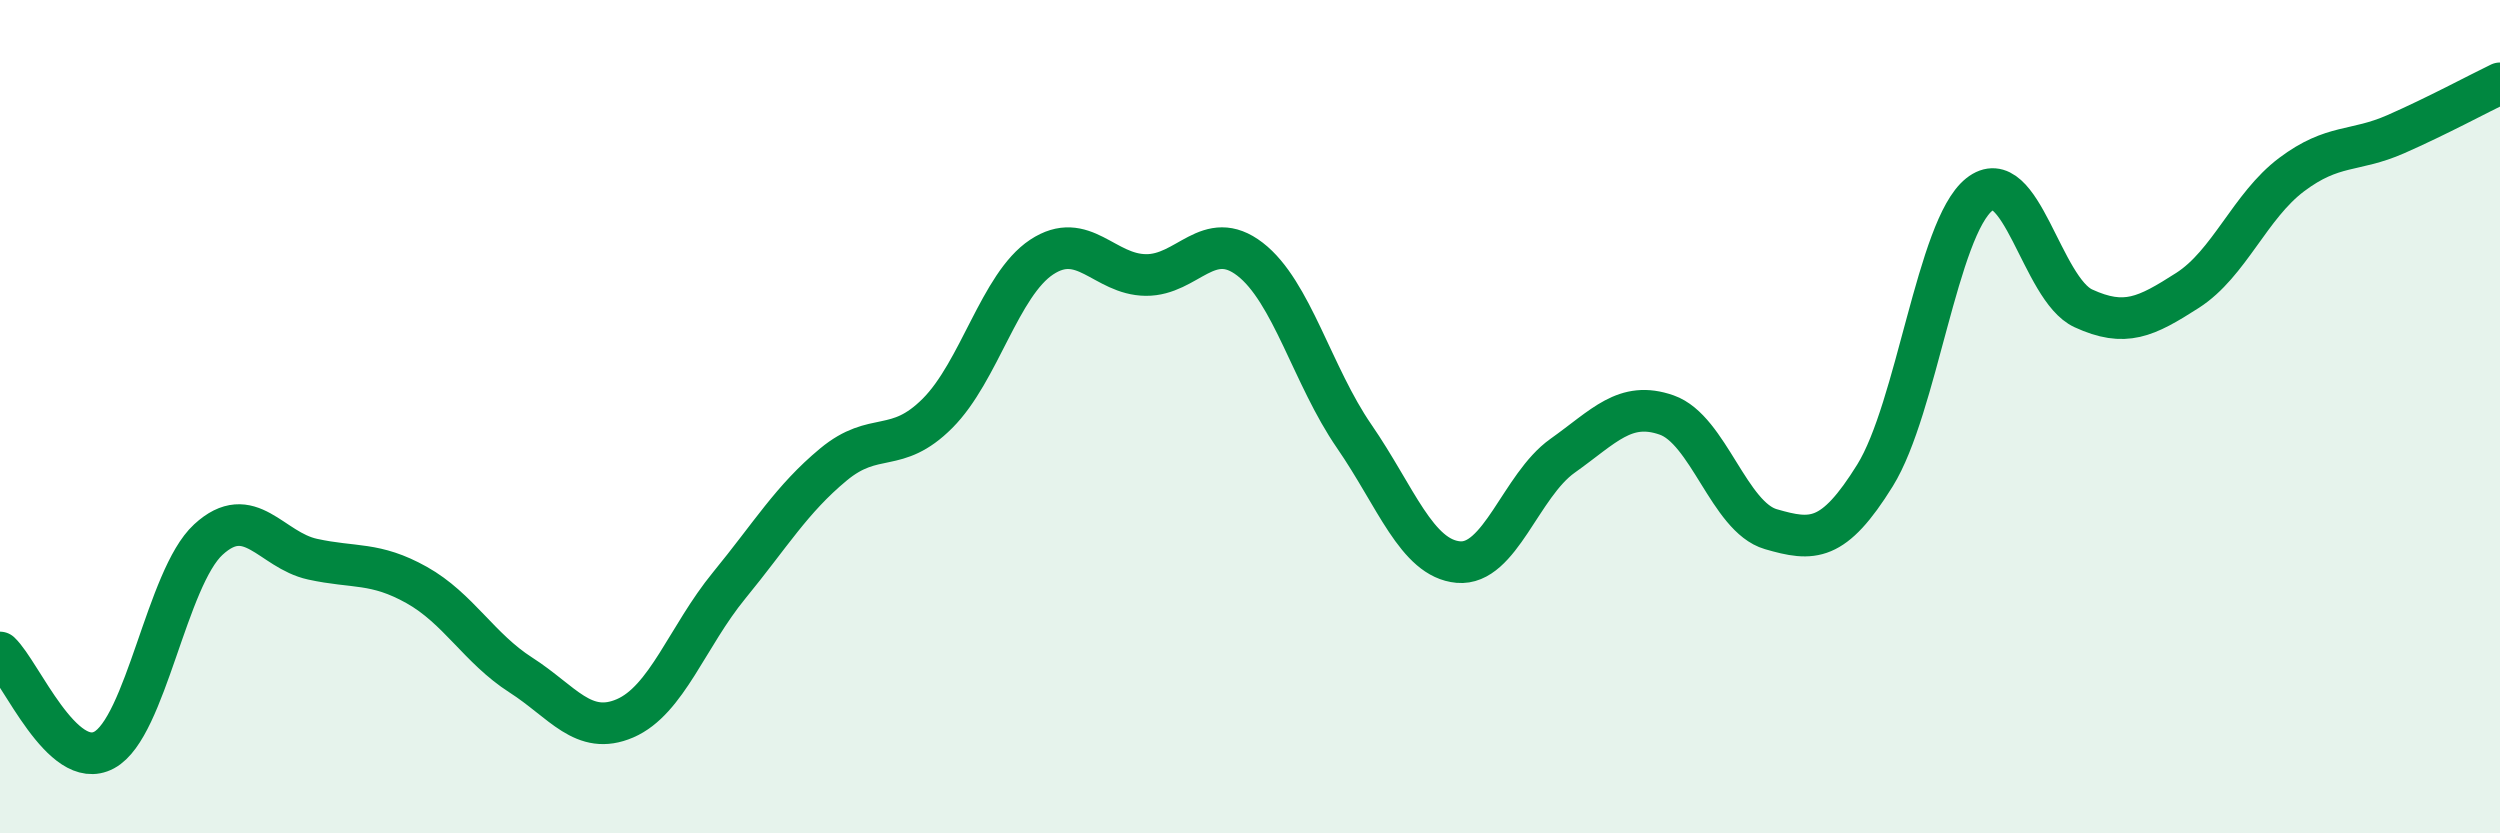
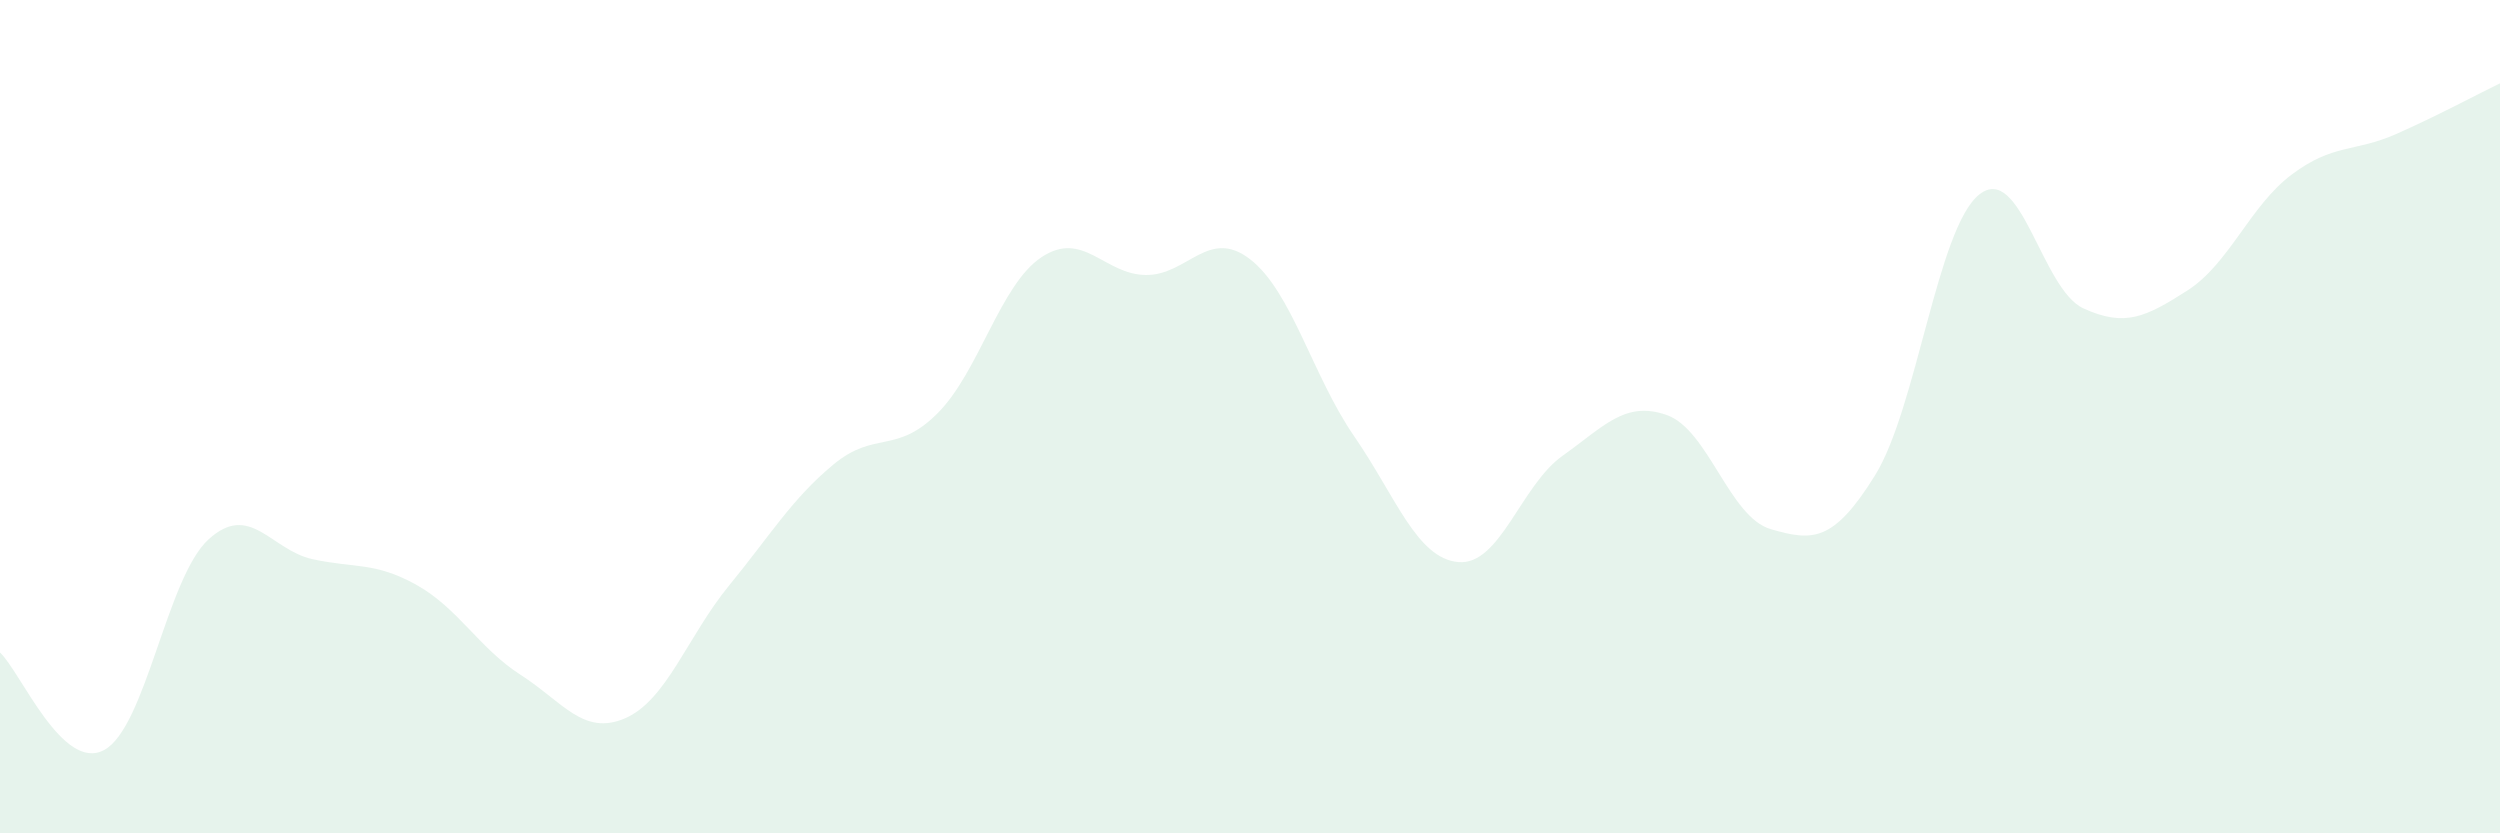
<svg xmlns="http://www.w3.org/2000/svg" width="60" height="20" viewBox="0 0 60 20">
  <path d="M 0,15.66 C 0.5,16.13 1.5,18.54 2.5,18 C 3.5,17.46 4,13.87 5,12.95 C 6,12.03 6.5,13.2 7.5,13.42 C 8.5,13.64 9,13.48 10,14.04 C 11,14.6 11.5,15.56 12.5,16.2 C 13.5,16.84 14,17.67 15,17.24 C 16,16.81 16.5,15.27 17.5,14.05 C 18.5,12.83 19,11.98 20,11.15 C 21,10.32 21.5,10.92 22.5,9.92 C 23.5,8.92 24,6.83 25,6.17 C 26,5.51 26.5,6.59 27.5,6.6 C 28.5,6.61 29,5.45 30,6.22 C 31,6.99 31.5,9.02 32.5,10.47 C 33.5,11.92 34,13.4 35,13.49 C 36,13.58 36.5,11.65 37.5,10.94 C 38.5,10.23 39,9.61 40,9.96 C 41,10.31 41.5,12.41 42.5,12.7 C 43.5,12.99 44,13.02 45,11.41 C 46,9.8 46.5,5.47 47.5,4.67 C 48.5,3.87 49,6.94 50,7.4 C 51,7.86 51.5,7.61 52.5,6.97 C 53.5,6.33 54,4.94 55,4.19 C 56,3.44 56.5,3.66 57.5,3.22 C 58.5,2.78 59.5,2.24 60,2L60 20L0 20Z" fill="#008740" opacity="0.1" stroke-linecap="round" stroke-linejoin="round" />
-   <path d="M 0,15.66 C 0.5,16.13 1.5,18.54 2.5,18 C 3.5,17.46 4,13.87 5,12.95 C 6,12.03 6.5,13.2 7.5,13.42 C 8.5,13.64 9,13.48 10,14.04 C 11,14.6 11.5,15.56 12.5,16.2 C 13.5,16.84 14,17.67 15,17.24 C 16,16.81 16.5,15.27 17.5,14.05 C 18.5,12.83 19,11.98 20,11.15 C 21,10.32 21.5,10.92 22.5,9.92 C 23.5,8.92 24,6.83 25,6.17 C 26,5.51 26.5,6.59 27.5,6.6 C 28.5,6.61 29,5.45 30,6.22 C 31,6.99 31.5,9.02 32.5,10.47 C 33.5,11.92 34,13.4 35,13.49 C 36,13.58 36.5,11.65 37.5,10.94 C 38.5,10.23 39,9.61 40,9.96 C 41,10.31 41.5,12.41 42.5,12.7 C 43.5,12.99 44,13.02 45,11.41 C 46,9.8 46.5,5.47 47.5,4.67 C 48.5,3.87 49,6.94 50,7.4 C 51,7.86 51.5,7.61 52.5,6.97 C 53.5,6.33 54,4.94 55,4.19 C 56,3.44 56.5,3.66 57.5,3.22 C 58.5,2.78 59.5,2.24 60,2" stroke="#008740" stroke-width="1" fill="none" stroke-linecap="round" stroke-linejoin="round" />
</svg>